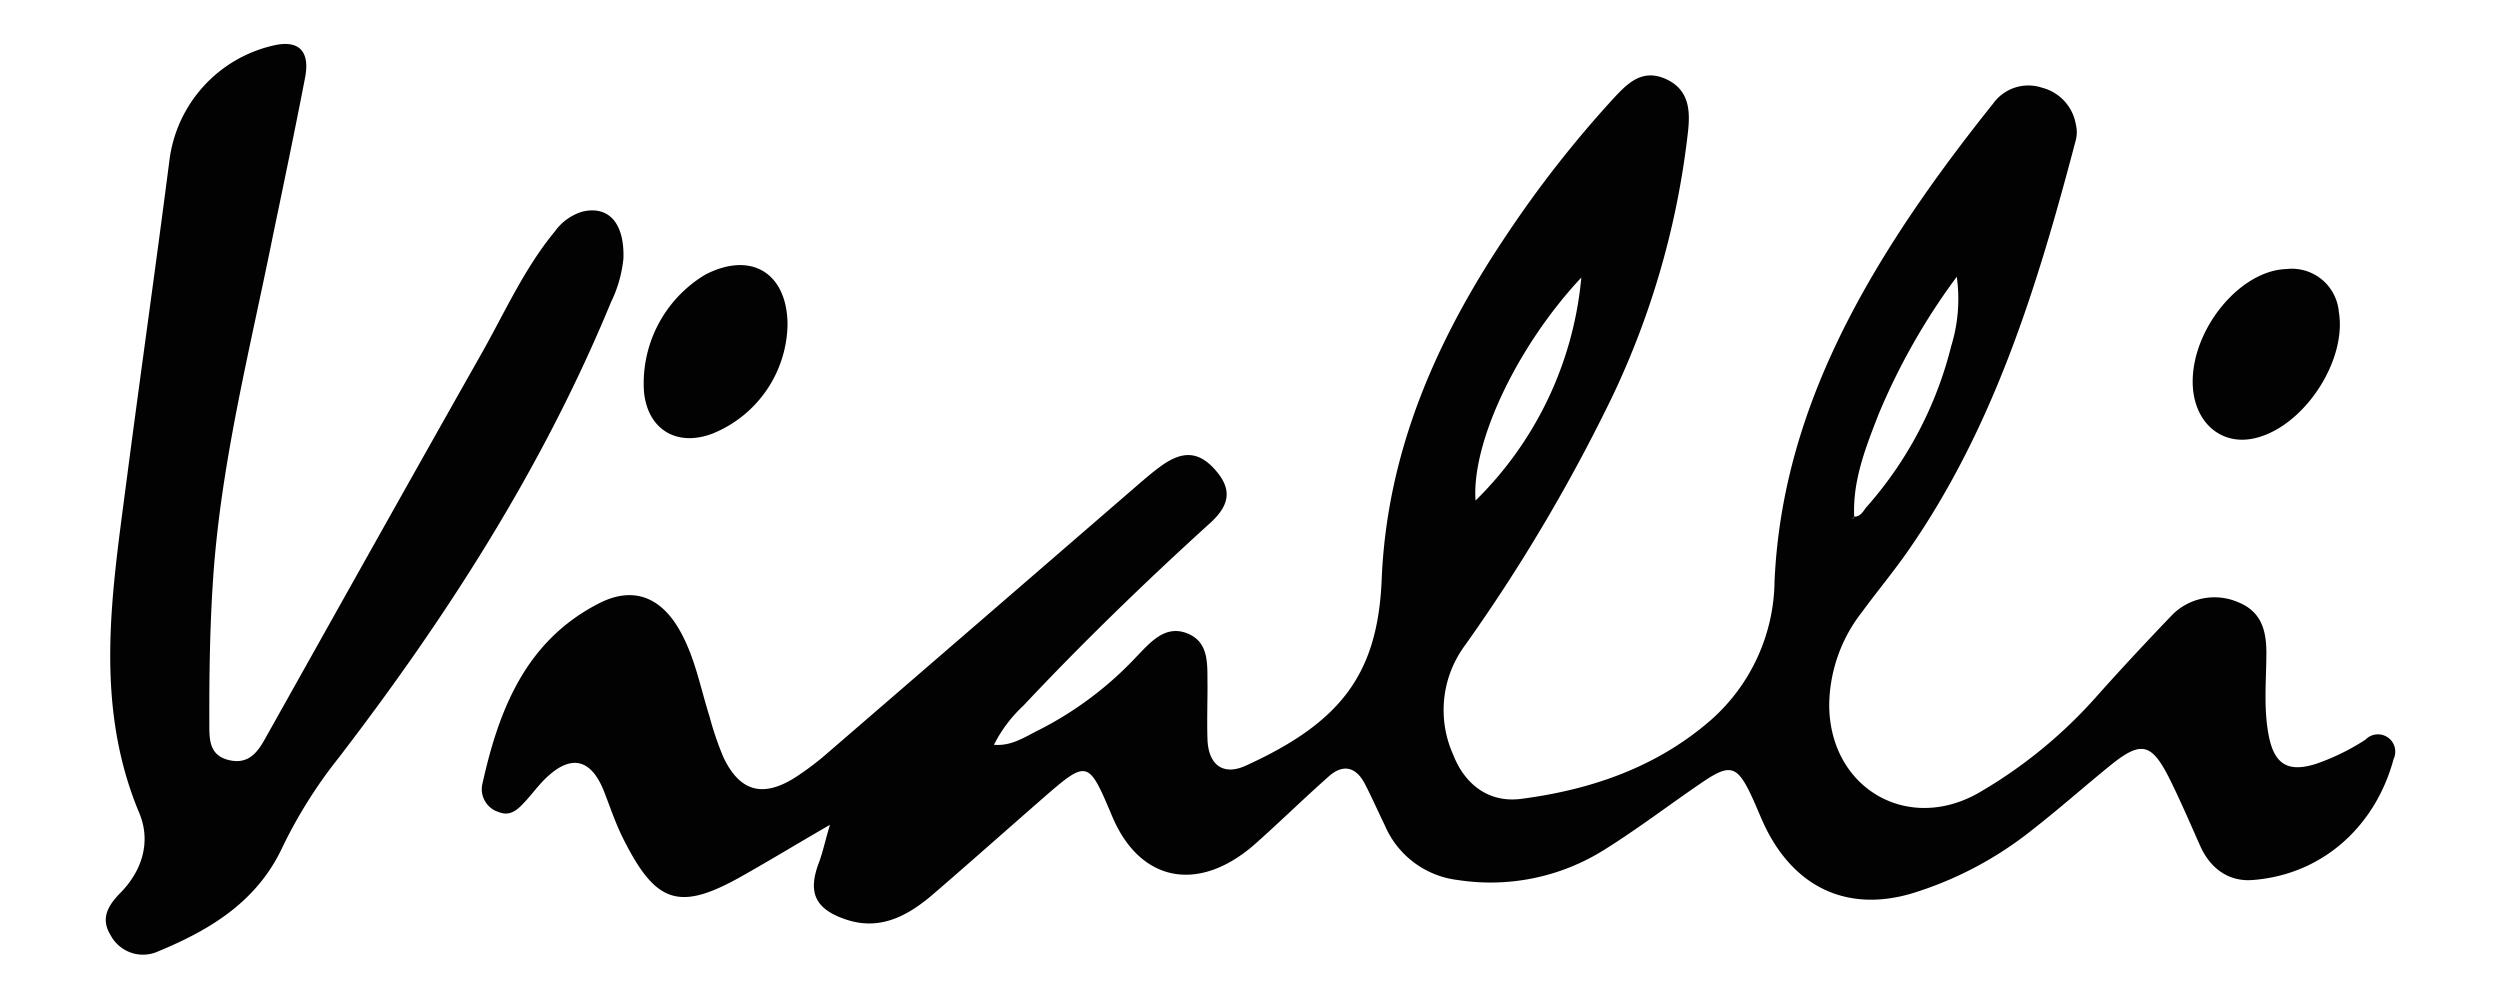
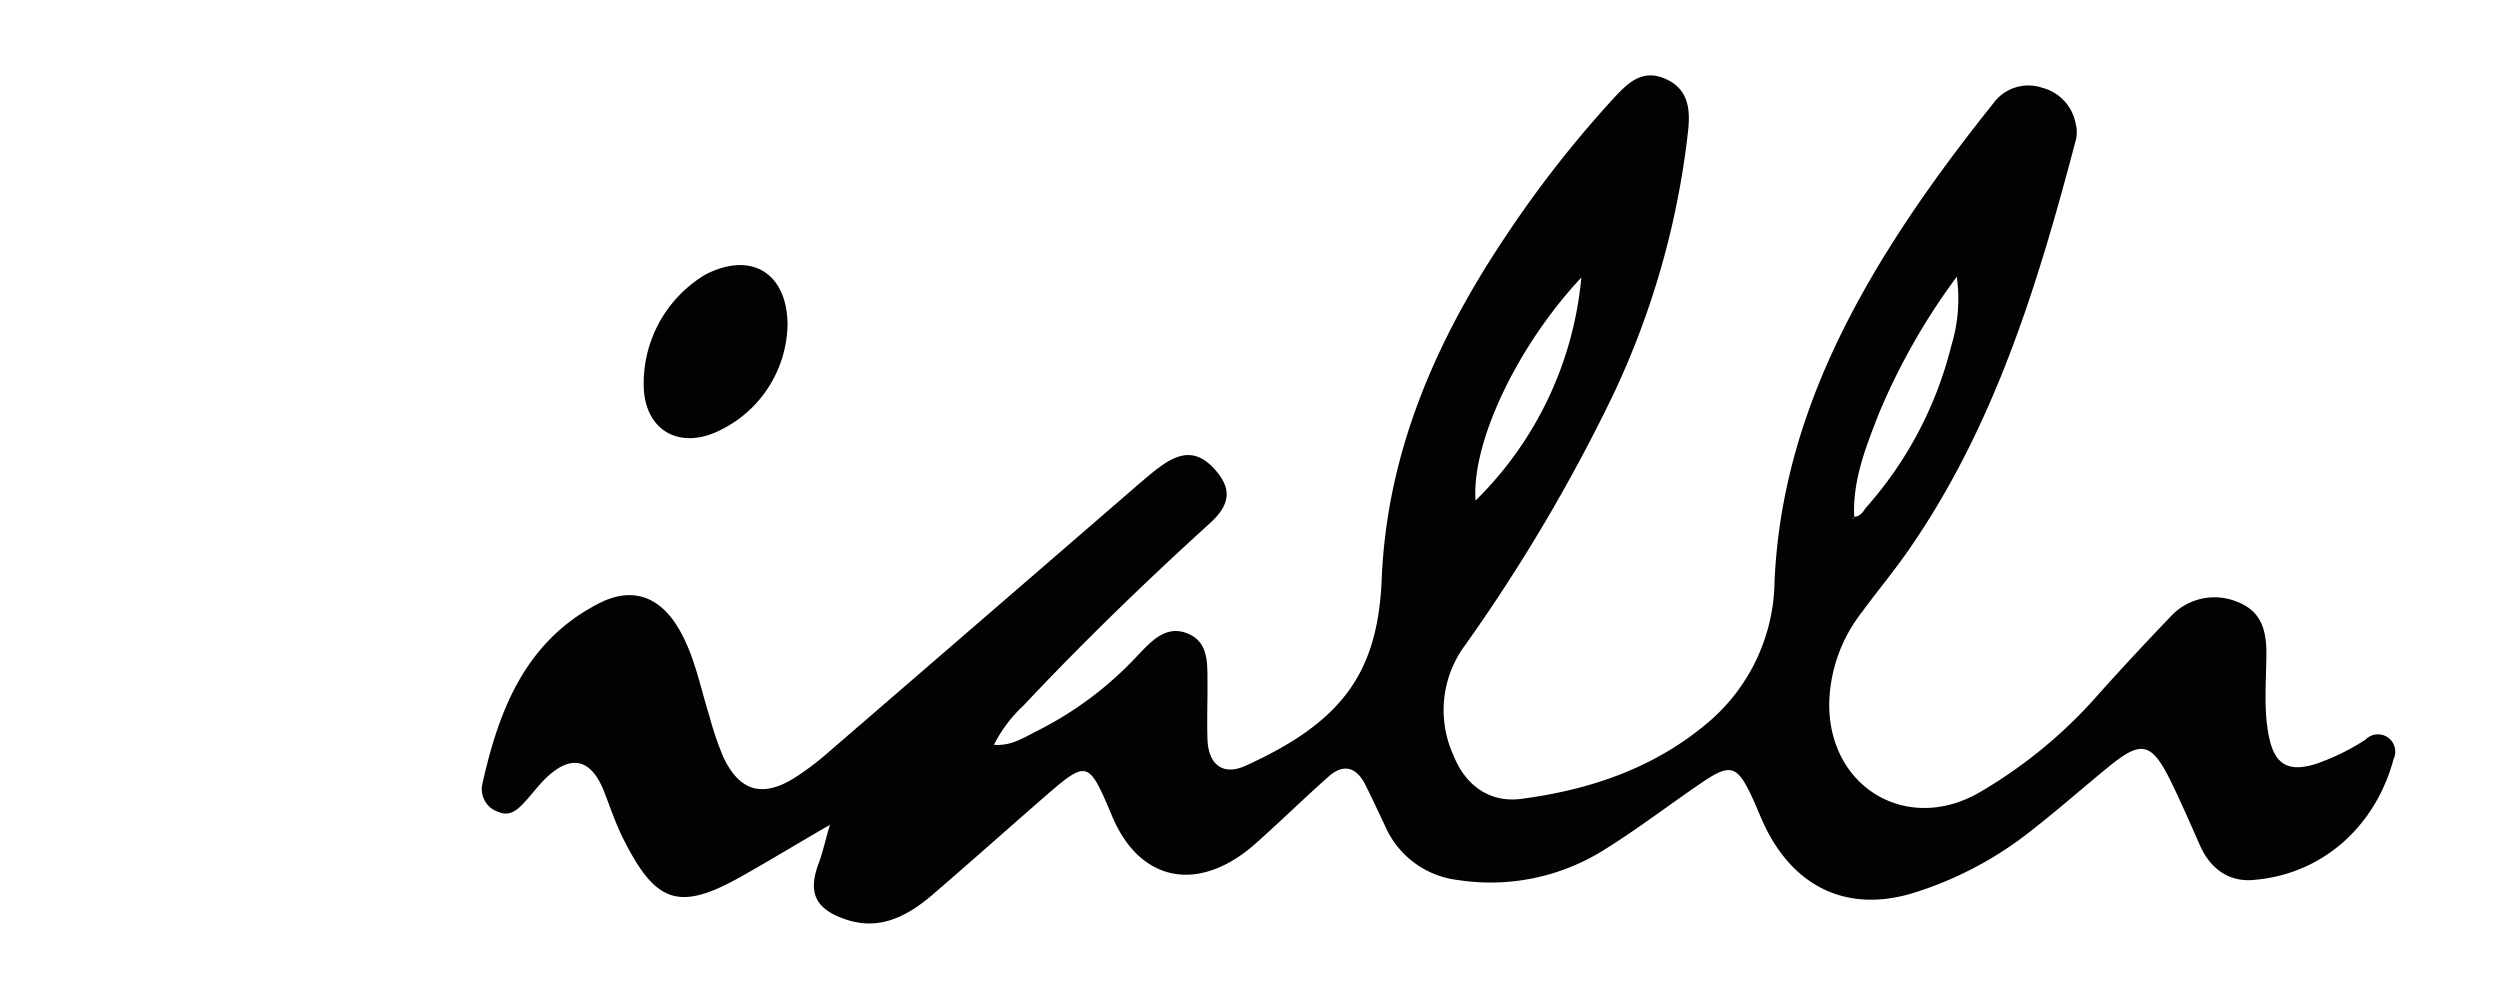
<svg xmlns="http://www.w3.org/2000/svg" id="Layer_1" data-name="Layer 1" viewBox="0 0 273 109">
  <defs>
    <style>.cls-1{fill:#020202;}</style>
  </defs>
  <path class="cls-1" d="M90.63,90.07c-3.46,2-6.42,3.8-9.43,5.5-7,4-9.56,3.17-13.15-4-.82-1.63-1.4-3.37-2.06-5.07-1.44-3.73-3.72-4.21-6.57-1.34-.76.77-1.4,1.65-2.14,2.44s-1.55,1.59-2.81,1.08a2.61,2.61,0,0,1-1.81-3c1.8-8.15,4.72-15.69,12.76-19.8C69,64.05,72,65.08,74.1,68.62c1.77,3,2.35,6.38,3.38,9.62A34.1,34.1,0,0,0,79,82.7c1.76,3.69,4.22,4.42,7.69,2.29a30.66,30.66,0,0,0,3.78-2.85q17-14.67,34-29.38c.76-.65,1.52-1.3,2.33-1.88,2.38-1.72,4.15-1.57,5.92.45s1.69,3.75-.62,5.83c-7,6.35-13.86,13-20.35,19.9a15.11,15.11,0,0,0-3.21,4.27c1.94.17,3.41-.88,4.9-1.61a38.34,38.34,0,0,0,10.71-8.06c1.5-1.55,3.12-3.47,5.54-2.48s2.13,3.5,2.17,5.66c0,2-.07,4,0,6,.14,2.74,1.76,3.88,4.18,2.77,10.39-4.73,14.41-10,14.84-20.33.57-14,6-26.28,13.7-37.72a122.27,122.27,0,0,1,11.54-14.73c1.56-1.69,3.17-3.38,5.79-2.2s2.69,3.58,2.39,6A90.67,90.67,0,0,1,176,43.44a188.84,188.84,0,0,1-16,27,11.88,11.88,0,0,0-1.3,12c1.28,3.27,3.92,5.24,7.38,4.8,7.7-1,14.91-3.48,20.85-8.7a20.54,20.54,0,0,0,6.85-15.06c.63-14.21,6.13-26.59,13.71-38.26,3.14-4.82,6.57-9.42,10.16-13.91A4.73,4.73,0,0,1,223,9.58a5,5,0,0,1,3.68,4,3.53,3.53,0,0,1,0,1.71c-4.14,15.73-8.85,31.22-18.27,44.79-1.61,2.32-3.43,4.5-5.1,6.78A16.74,16.74,0,0,0,199.75,77C199.79,86,208.2,91,216,86.62A52,52,0,0,0,229.08,75.9c2.68-3,5.39-5.9,8.15-8.78a6.51,6.51,0,0,1,7.15-1.37c2.51,1,3.09,3,3.11,5.44,0,3.07-.34,6.16.27,9.21s2.09,4,5.19,3a24.69,24.69,0,0,0,5.36-2.63,1.89,1.89,0,0,1,3.07,2.12c-1.95,7.27-7.71,12.64-15.43,13.21-2.58.19-4.59-1.26-5.69-3.73s-2.13-4.88-3.31-7.26c-2-4-3.13-4.27-6.56-1.48-2.84,2.31-5.58,4.74-8.48,7a39.63,39.63,0,0,1-13.16,6.94c-6.81,2-12.43-.49-15.72-6.74-.65-1.24-1.14-2.58-1.74-3.86-1.58-3.38-2.35-3.62-5.39-1.55-3.58,2.43-7,5.06-10.69,7.36a23.33,23.33,0,0,1-16,3.32,9.93,9.93,0,0,1-8-6c-.73-1.49-1.39-3-2.16-4.49-1-1.93-2.44-2.2-4-.78-2.37,2.1-4.64,4.3-7,6.44-.68.62-1.36,1.24-2.09,1.79-5.86,4.38-11.68,2.81-14.51-3.92-2.63-6.23-2.67-6.24-7.74-1.82-4,3.49-8,7.05-12,10.49-2.7,2.27-5.7,3.85-9.39,2.58-3.38-1.15-4.14-3-2.85-6.31C89.86,93,90.12,91.78,90.63,90.07ZM202.44,56.43c.72,0,1-.57,1.33-1a41.72,41.72,0,0,0,9.3-17.63,17.47,17.47,0,0,0,.61-7.58,70.92,70.92,0,0,0-8.53,15c-1.4,3.6-2.86,7.23-2.67,11.23l-.23.17c.05,0,.12,0,.14,0A.59.59,0,0,0,202.44,56.43ZM172.68,30.31c-7,7.47-12,18-11.55,24.35A39.11,39.11,0,0,0,172.68,30.31Z" />
-   <path class="cls-1" d="M68.08,28.22A14.09,14.09,0,0,1,66.72,33C59.27,51.06,48.82,67.32,37,82.73a51.81,51.81,0,0,0-6.11,9.69c-2.77,6-7.86,9.08-13.57,11.45a4,4,0,0,1-5.22-1.71c-1.15-1.82-.34-3.23,1-4.61,2.43-2.45,3.41-5.62,2.12-8.74-5-11.93-3-24-1.42-36.17,1.53-11.71,3.19-23.4,4.7-35.11A14.75,14.75,0,0,1,29.72,5c2.83-.71,4.16.49,3.6,3.45C32.21,14.2,31,20,29.8,25.75c-2.49,12.39-5.65,24.65-6.52,37.32-.37,5.4-.44,10.8-.42,16.21,0,1.62.08,3.23,2.13,3.72s3.06-.72,3.93-2.28c7.85-14,15.68-28,23.6-42,2.58-4.55,4.71-9.38,8.08-13.46a5.73,5.73,0,0,1,3-2.15C66.4,22.44,68.2,24.28,68.08,28.22Z" />
  <path class="cls-1" d="M86,35.36a13.09,13.09,0,0,1-8.22,12c-3.91,1.47-7.08-.49-7.46-4.61A13.84,13.84,0,0,1,77,30C82,27.4,85.92,29.78,86,35.36Z" />
-   <path class="cls-1" d="M239.44,41.68c0-5.86,5.21-12.15,10.24-12.3a5.15,5.15,0,0,1,5.72,4.67c.9,5.3-3.73,12.41-9,13.76C242.57,48.81,239.45,46.09,239.44,41.68Z" />
  <path class="cls-1" d="M202.44,56.43a.59.59,0,0,1-.05.19s-.09,0-.14,0l.23-.17Z" />
</svg>